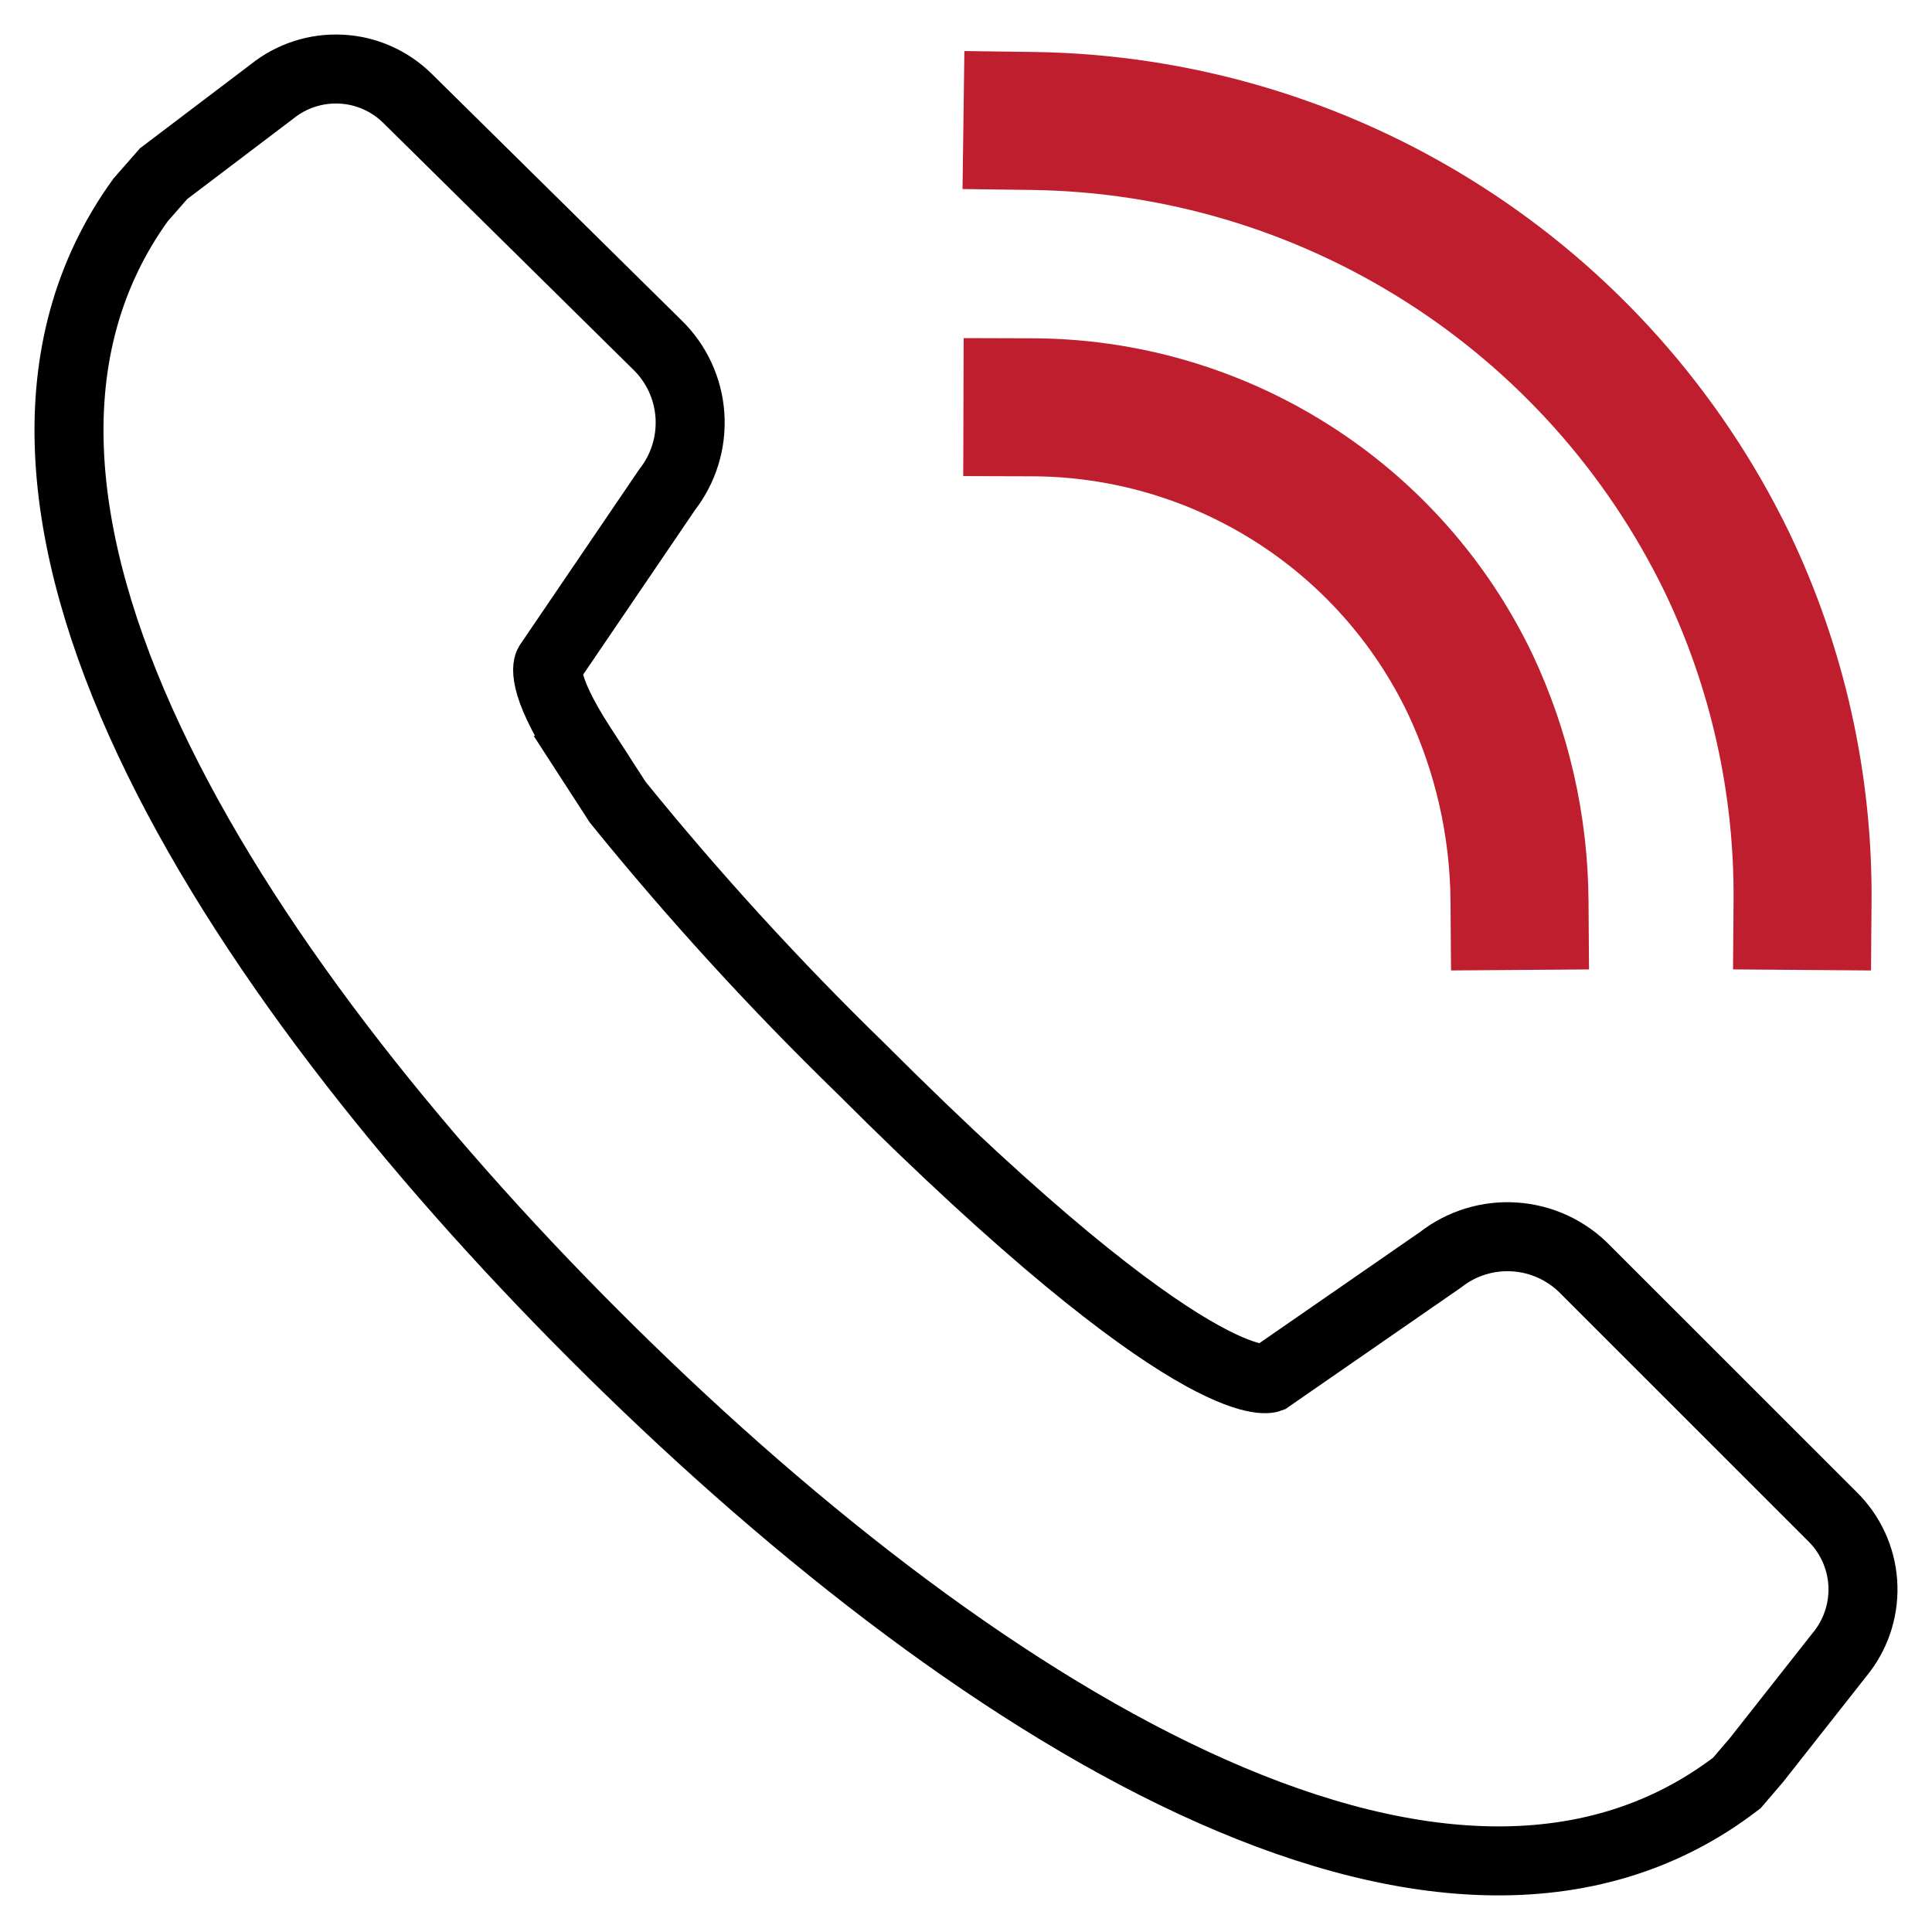
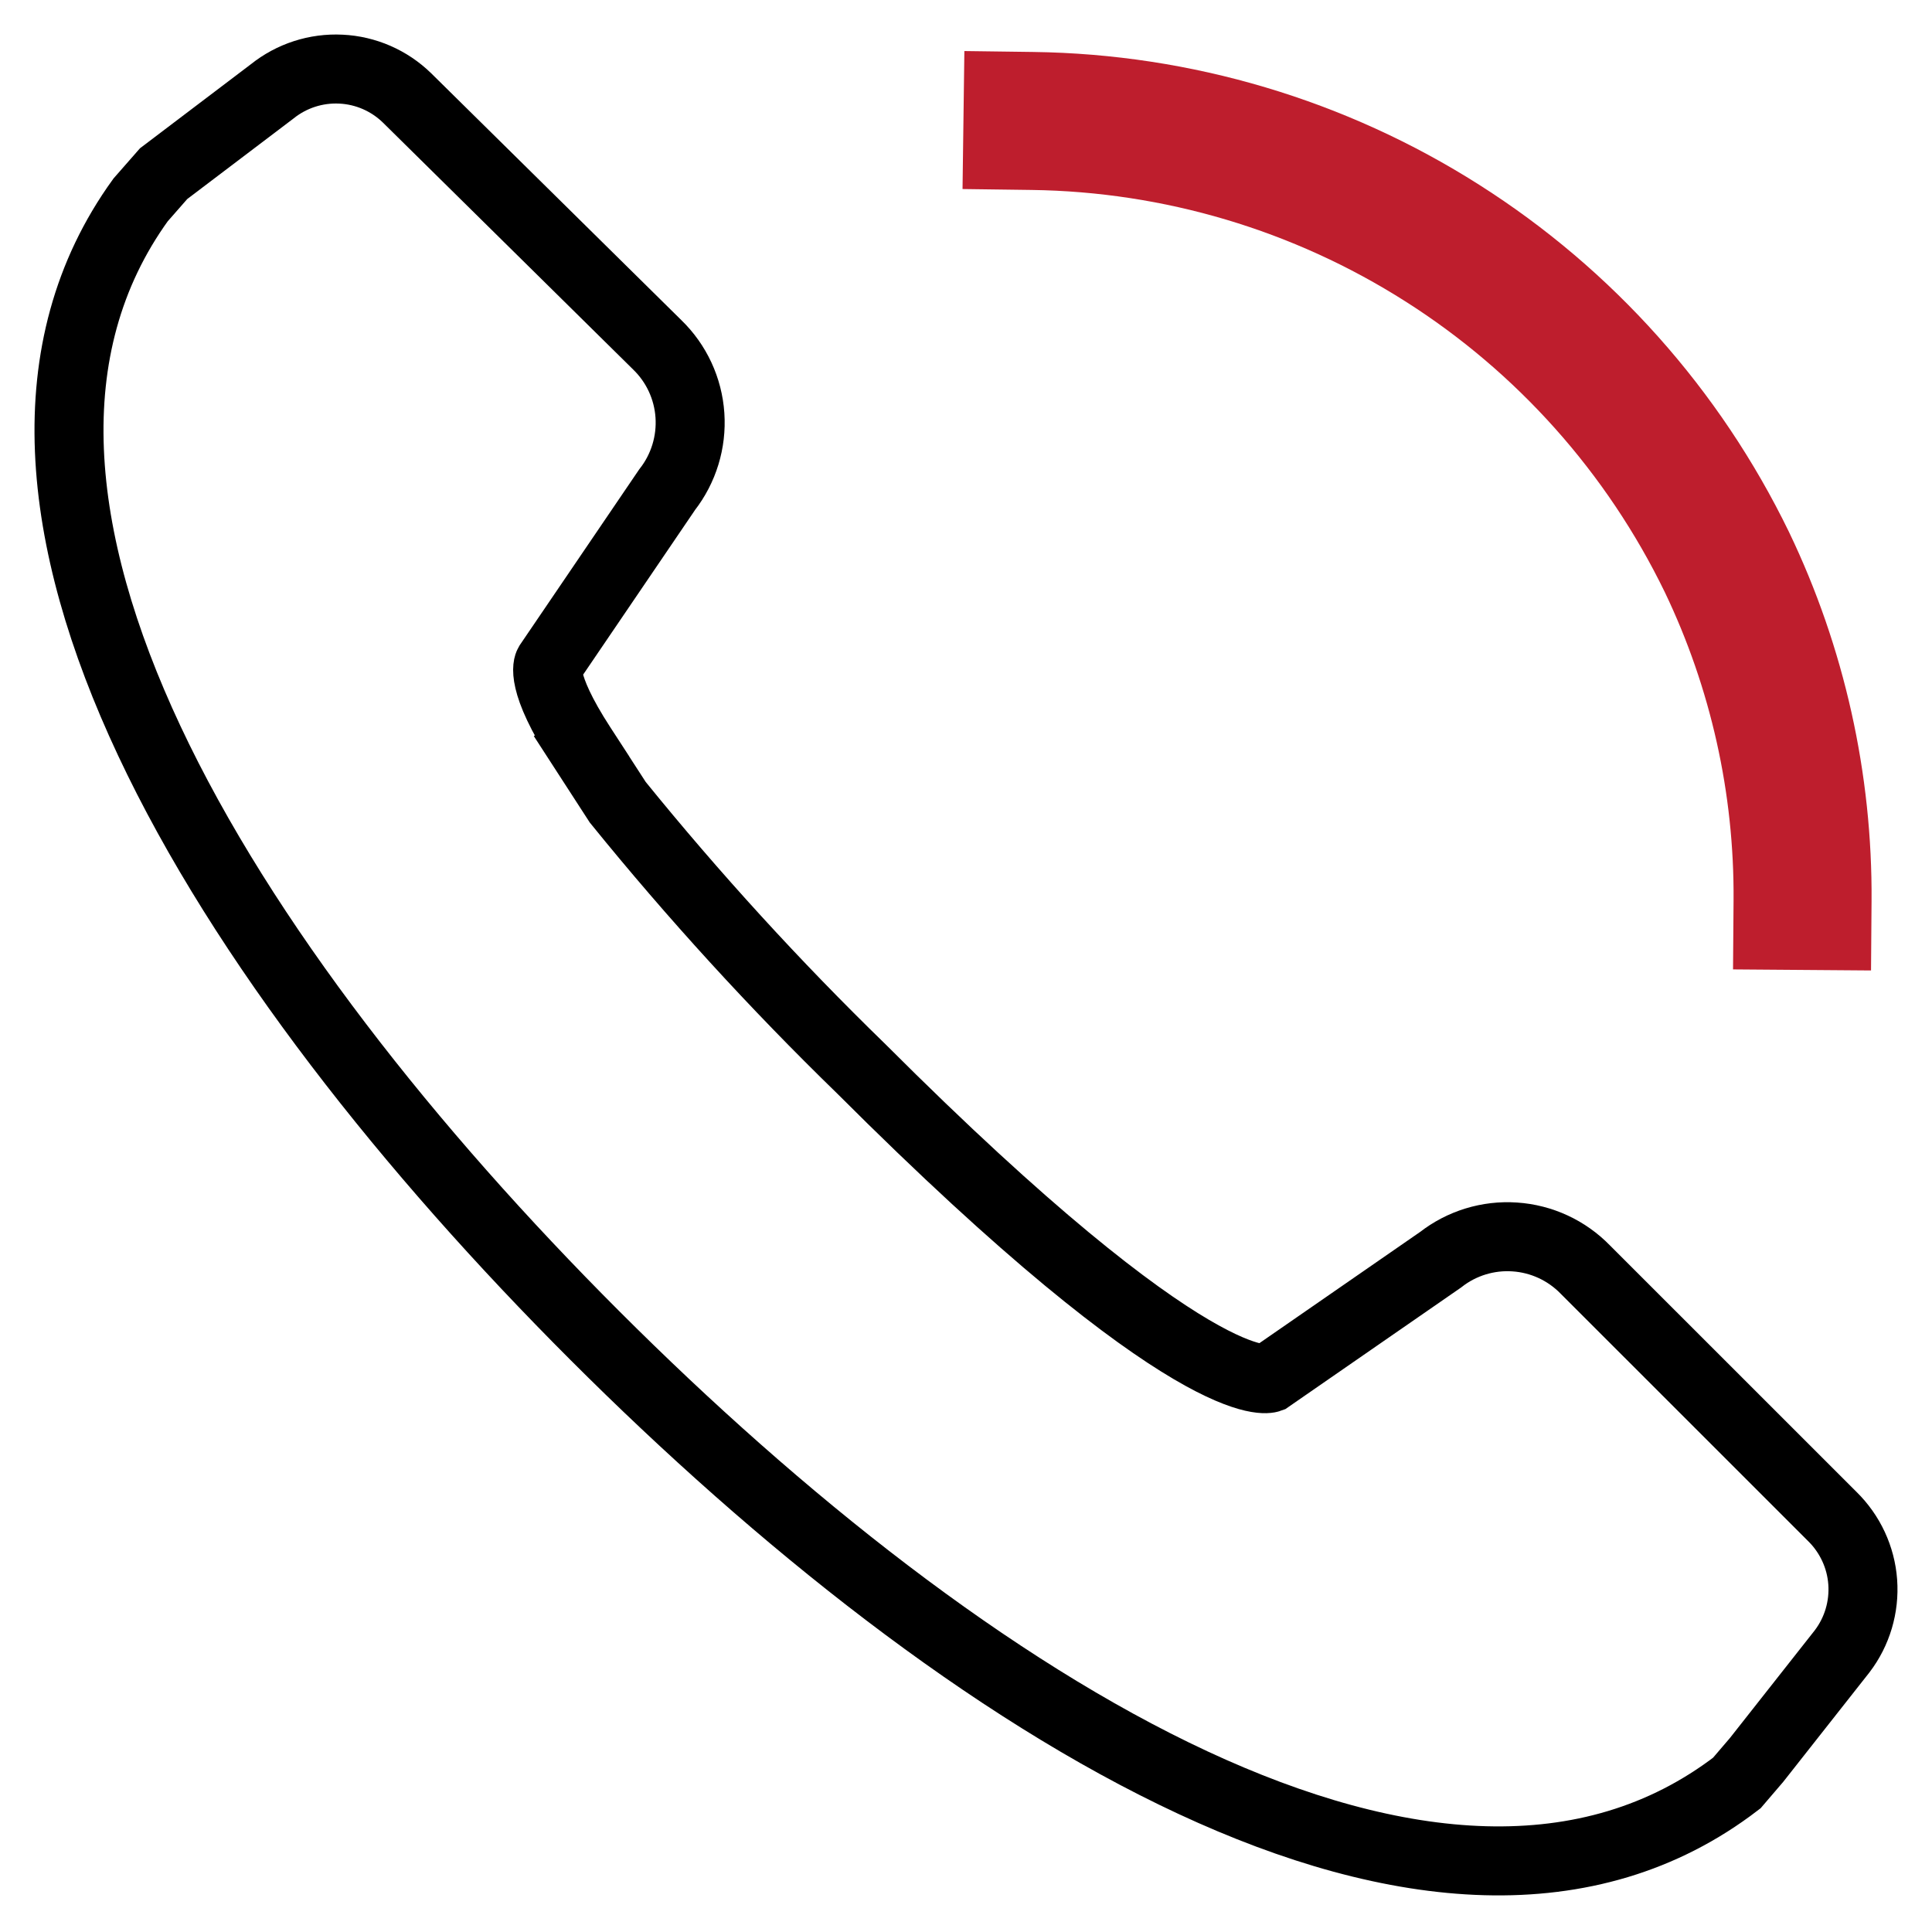
<svg xmlns="http://www.w3.org/2000/svg" width="28" height="28" viewBox="0 0 28 28" fill="none">
  <path d="M8.428 10.816C7.808 9.862 7.951 9.624 7.951 9.624L9.669 7.096C9.908 6.79 10.025 6.406 9.999 6.019C9.973 5.631 9.804 5.267 9.525 4.997L5.9 1.42C5.642 1.168 5.301 1.019 4.941 1.002C4.58 0.984 4.226 1.099 3.945 1.324L2.371 2.517L2.037 2.898C-1.064 7.191 3.277 14.012 8.619 19.354C13.961 24.696 20.878 29.132 25.171 25.841L25.457 25.507L26.697 23.933C26.916 23.646 27.022 23.288 26.996 22.928C26.97 22.568 26.812 22.23 26.554 21.977L22.976 18.4C22.706 18.122 22.342 17.953 21.954 17.927C21.567 17.9 21.183 18.018 20.878 18.257L18.397 19.974C18.397 19.974 17.348 20.356 12.483 15.491C11.231 14.274 10.052 12.983 8.953 11.627L8.428 10.816" stroke="black" stroke-miterlimit="10" stroke-linecap="square" />
-   <path d="M22.022 13.057C22.014 11.969 21.77 10.895 21.306 9.91C20.733 8.713 19.833 7.702 18.711 6.994C17.589 6.285 16.29 5.907 14.963 5.903" stroke="#BE1E2D" stroke-width="2" stroke-miterlimit="10" stroke-linecap="square" />
  <path d="M26.124 13.057C26.137 11.358 25.762 9.677 25.027 8.145C24.107 6.251 22.679 4.65 20.901 3.522C19.124 2.393 17.068 1.781 14.963 1.753" stroke="#BE1E2D" stroke-width="2" stroke-miterlimit="10" stroke-linecap="square" />
</svg>